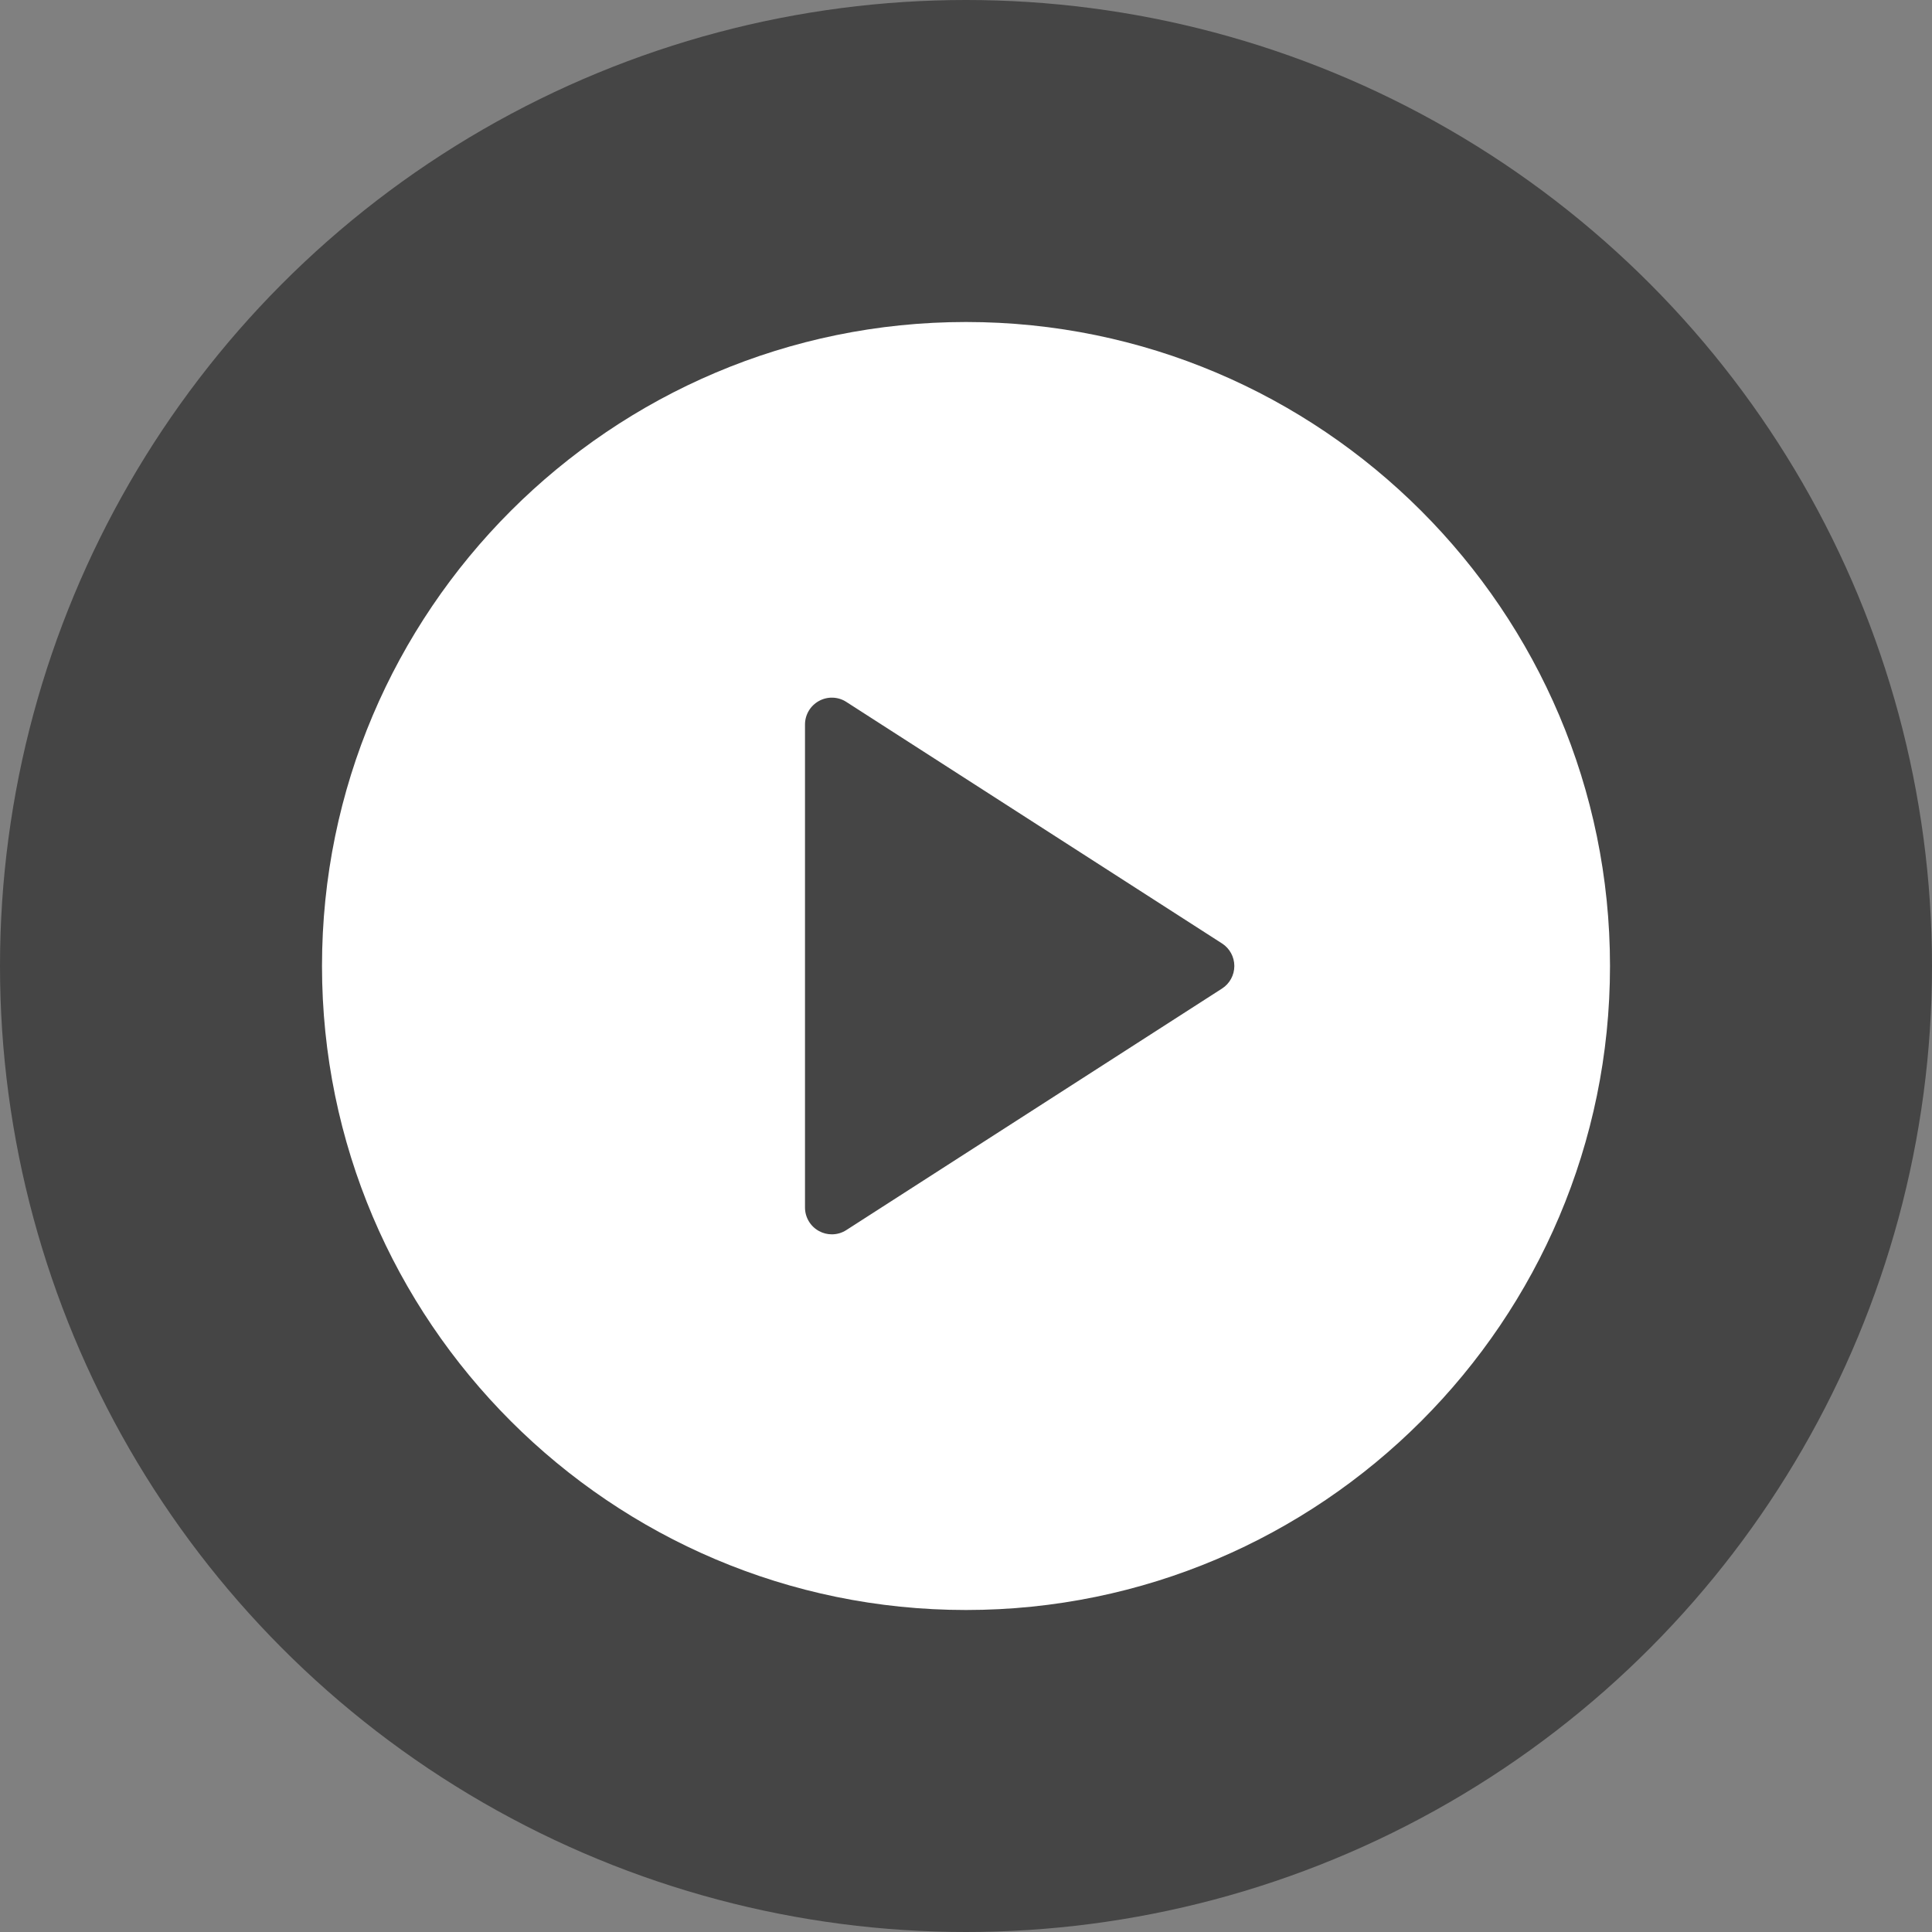
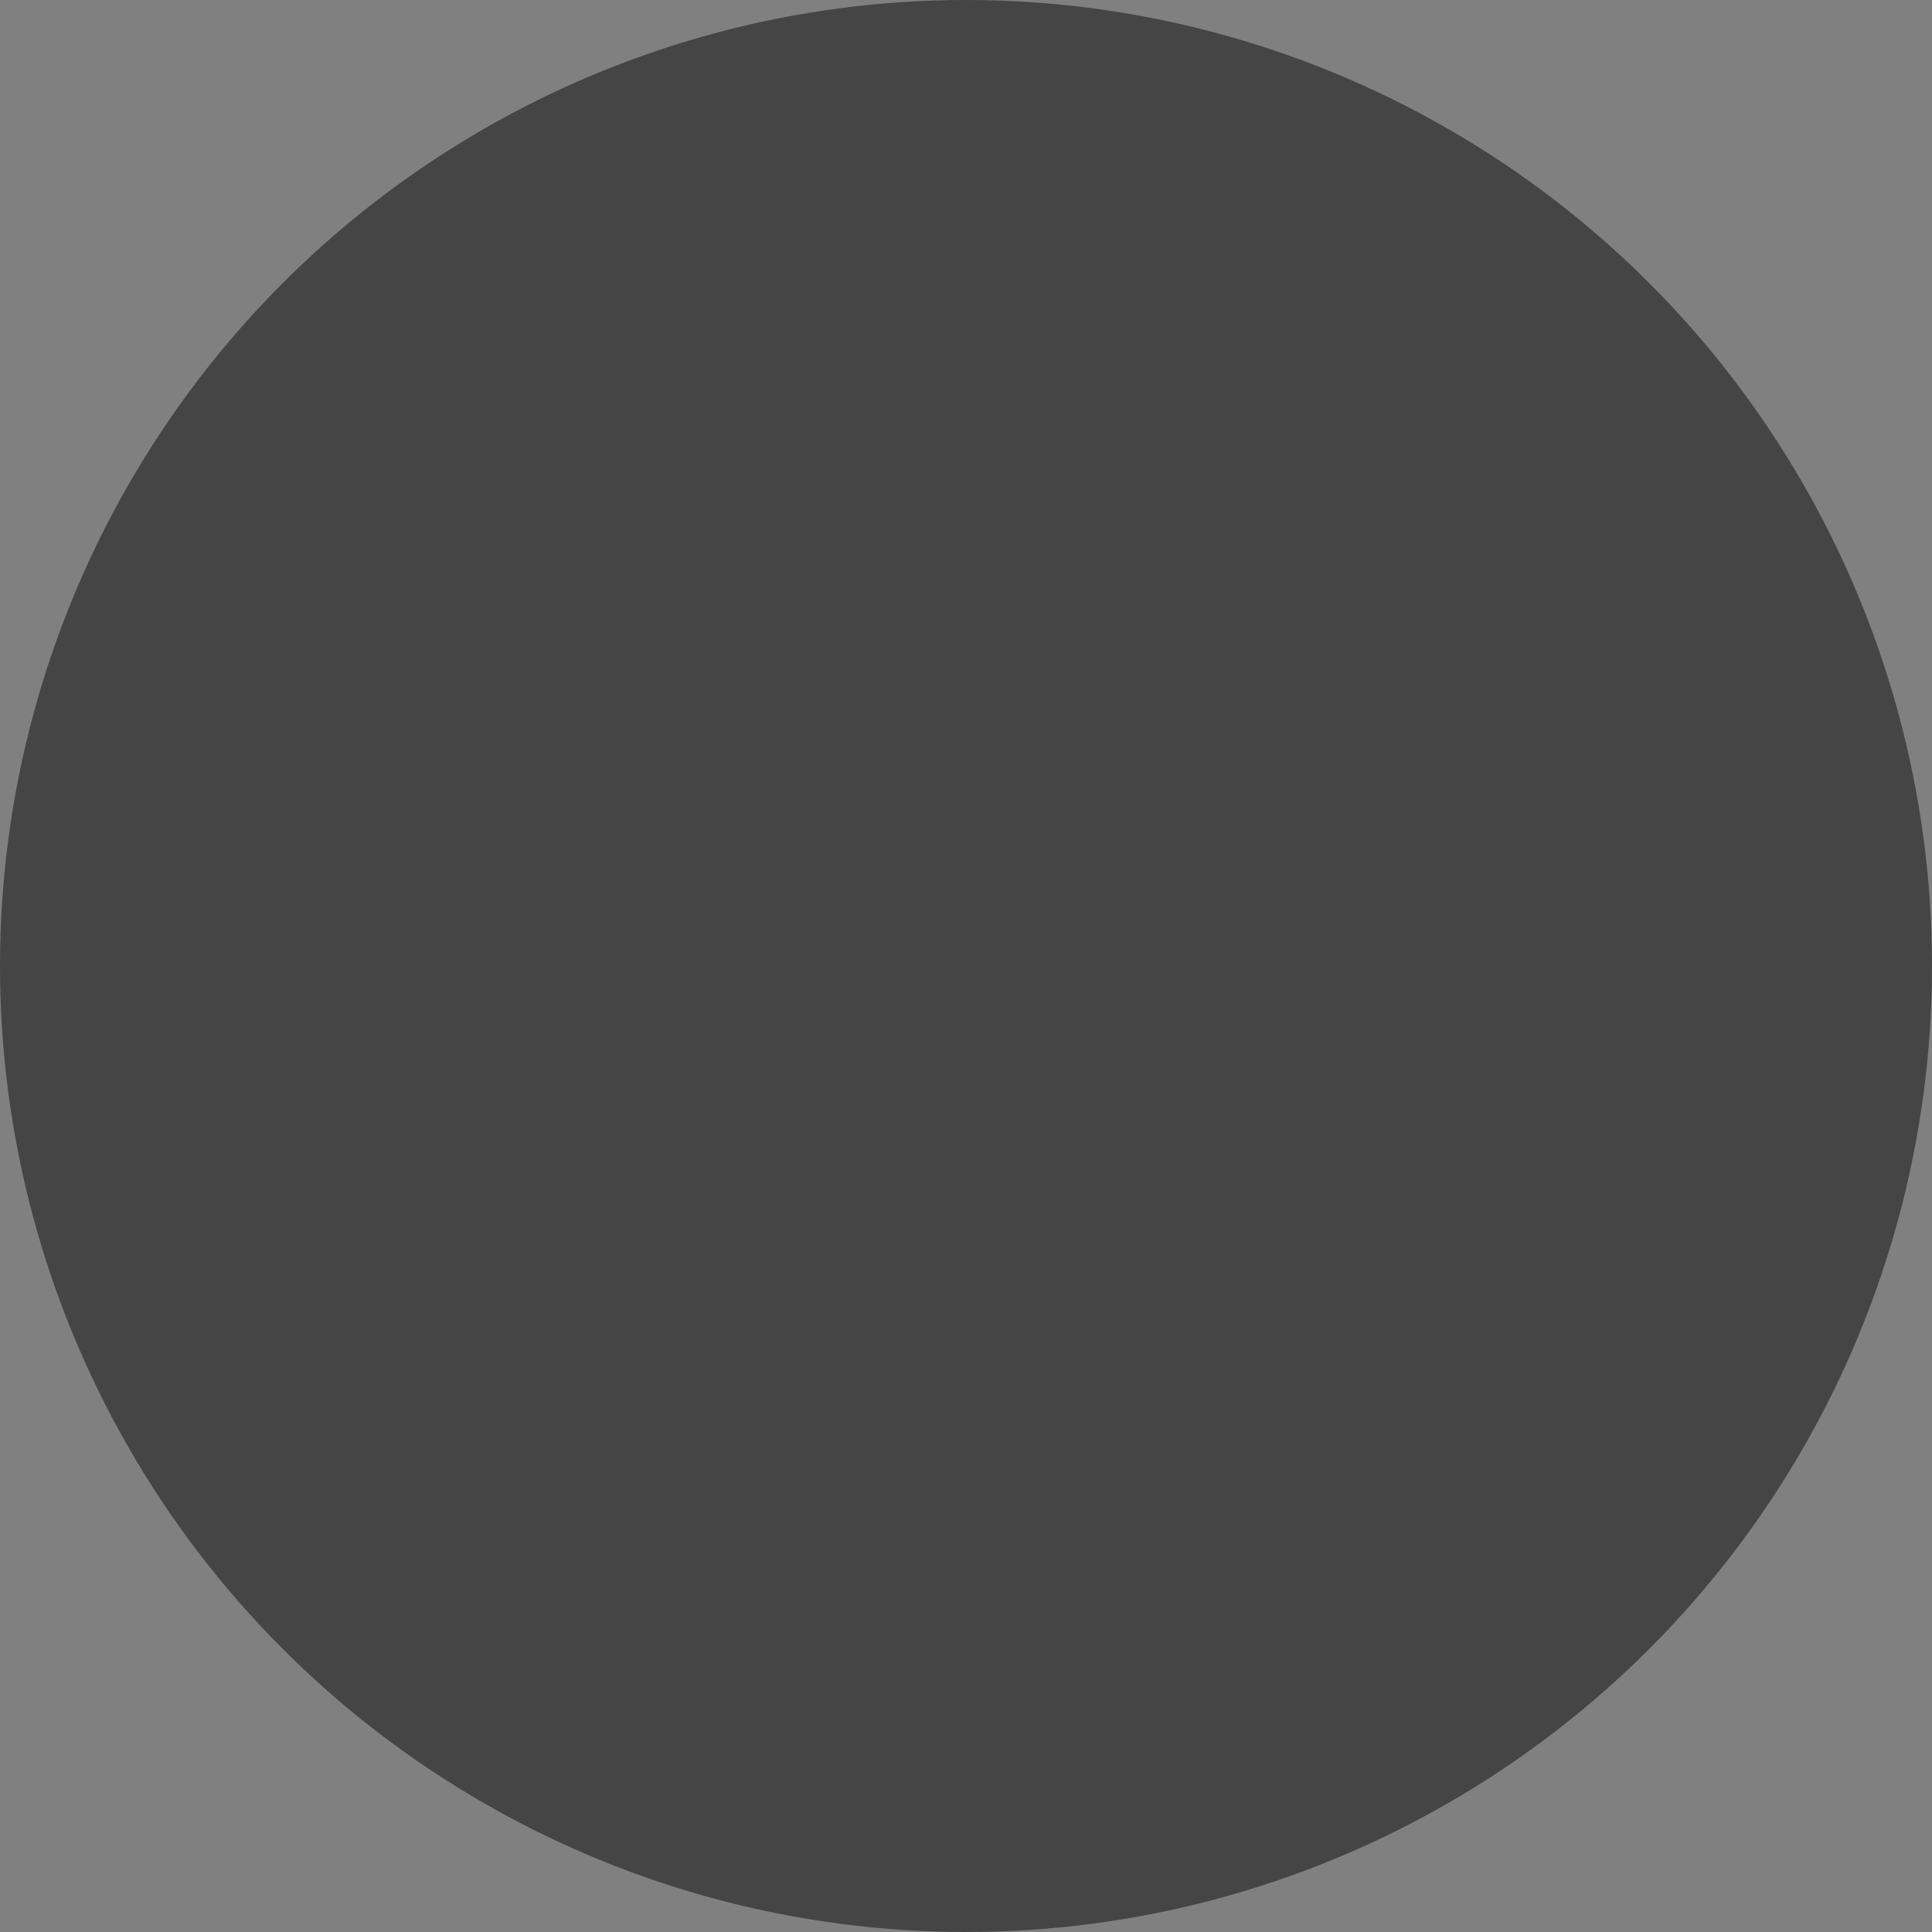
<svg xmlns="http://www.w3.org/2000/svg" width="36" height="36" viewBox="0 0 36 36" fill="none">
  <rect x="0" y="0" width="36" height="36" fill="#808080" stroke="none" />
  <g style="mix-blend-mode:multiply">
    <circle cx="18" cy="18" r="18" fill="#454545" />
  </g>
-   <path d="M18 6C11.383 6 6 11.383 6 18C6 24.617 11.383 30 18 30C24.617 30 30 24.617 30 18C30 11.383 24.617 6 18 6ZM22.771 18.42L15.771 22.92C15.69 22.973 15.596 23 15.5 23C15.418 23 15.335 22.98 15.261 22.939C15.182 22.896 15.116 22.833 15.07 22.755C15.024 22.678 15 22.59 15 22.5V13.5C15 13.317 15.1 13.149 15.261 13.061C15.419 12.974 15.617 12.979 15.771 13.08L22.771 17.58C22.913 17.671 23 17.83 23 18C23 18.17 22.913 18.329 22.771 18.42Z" fill="white" />
</svg>